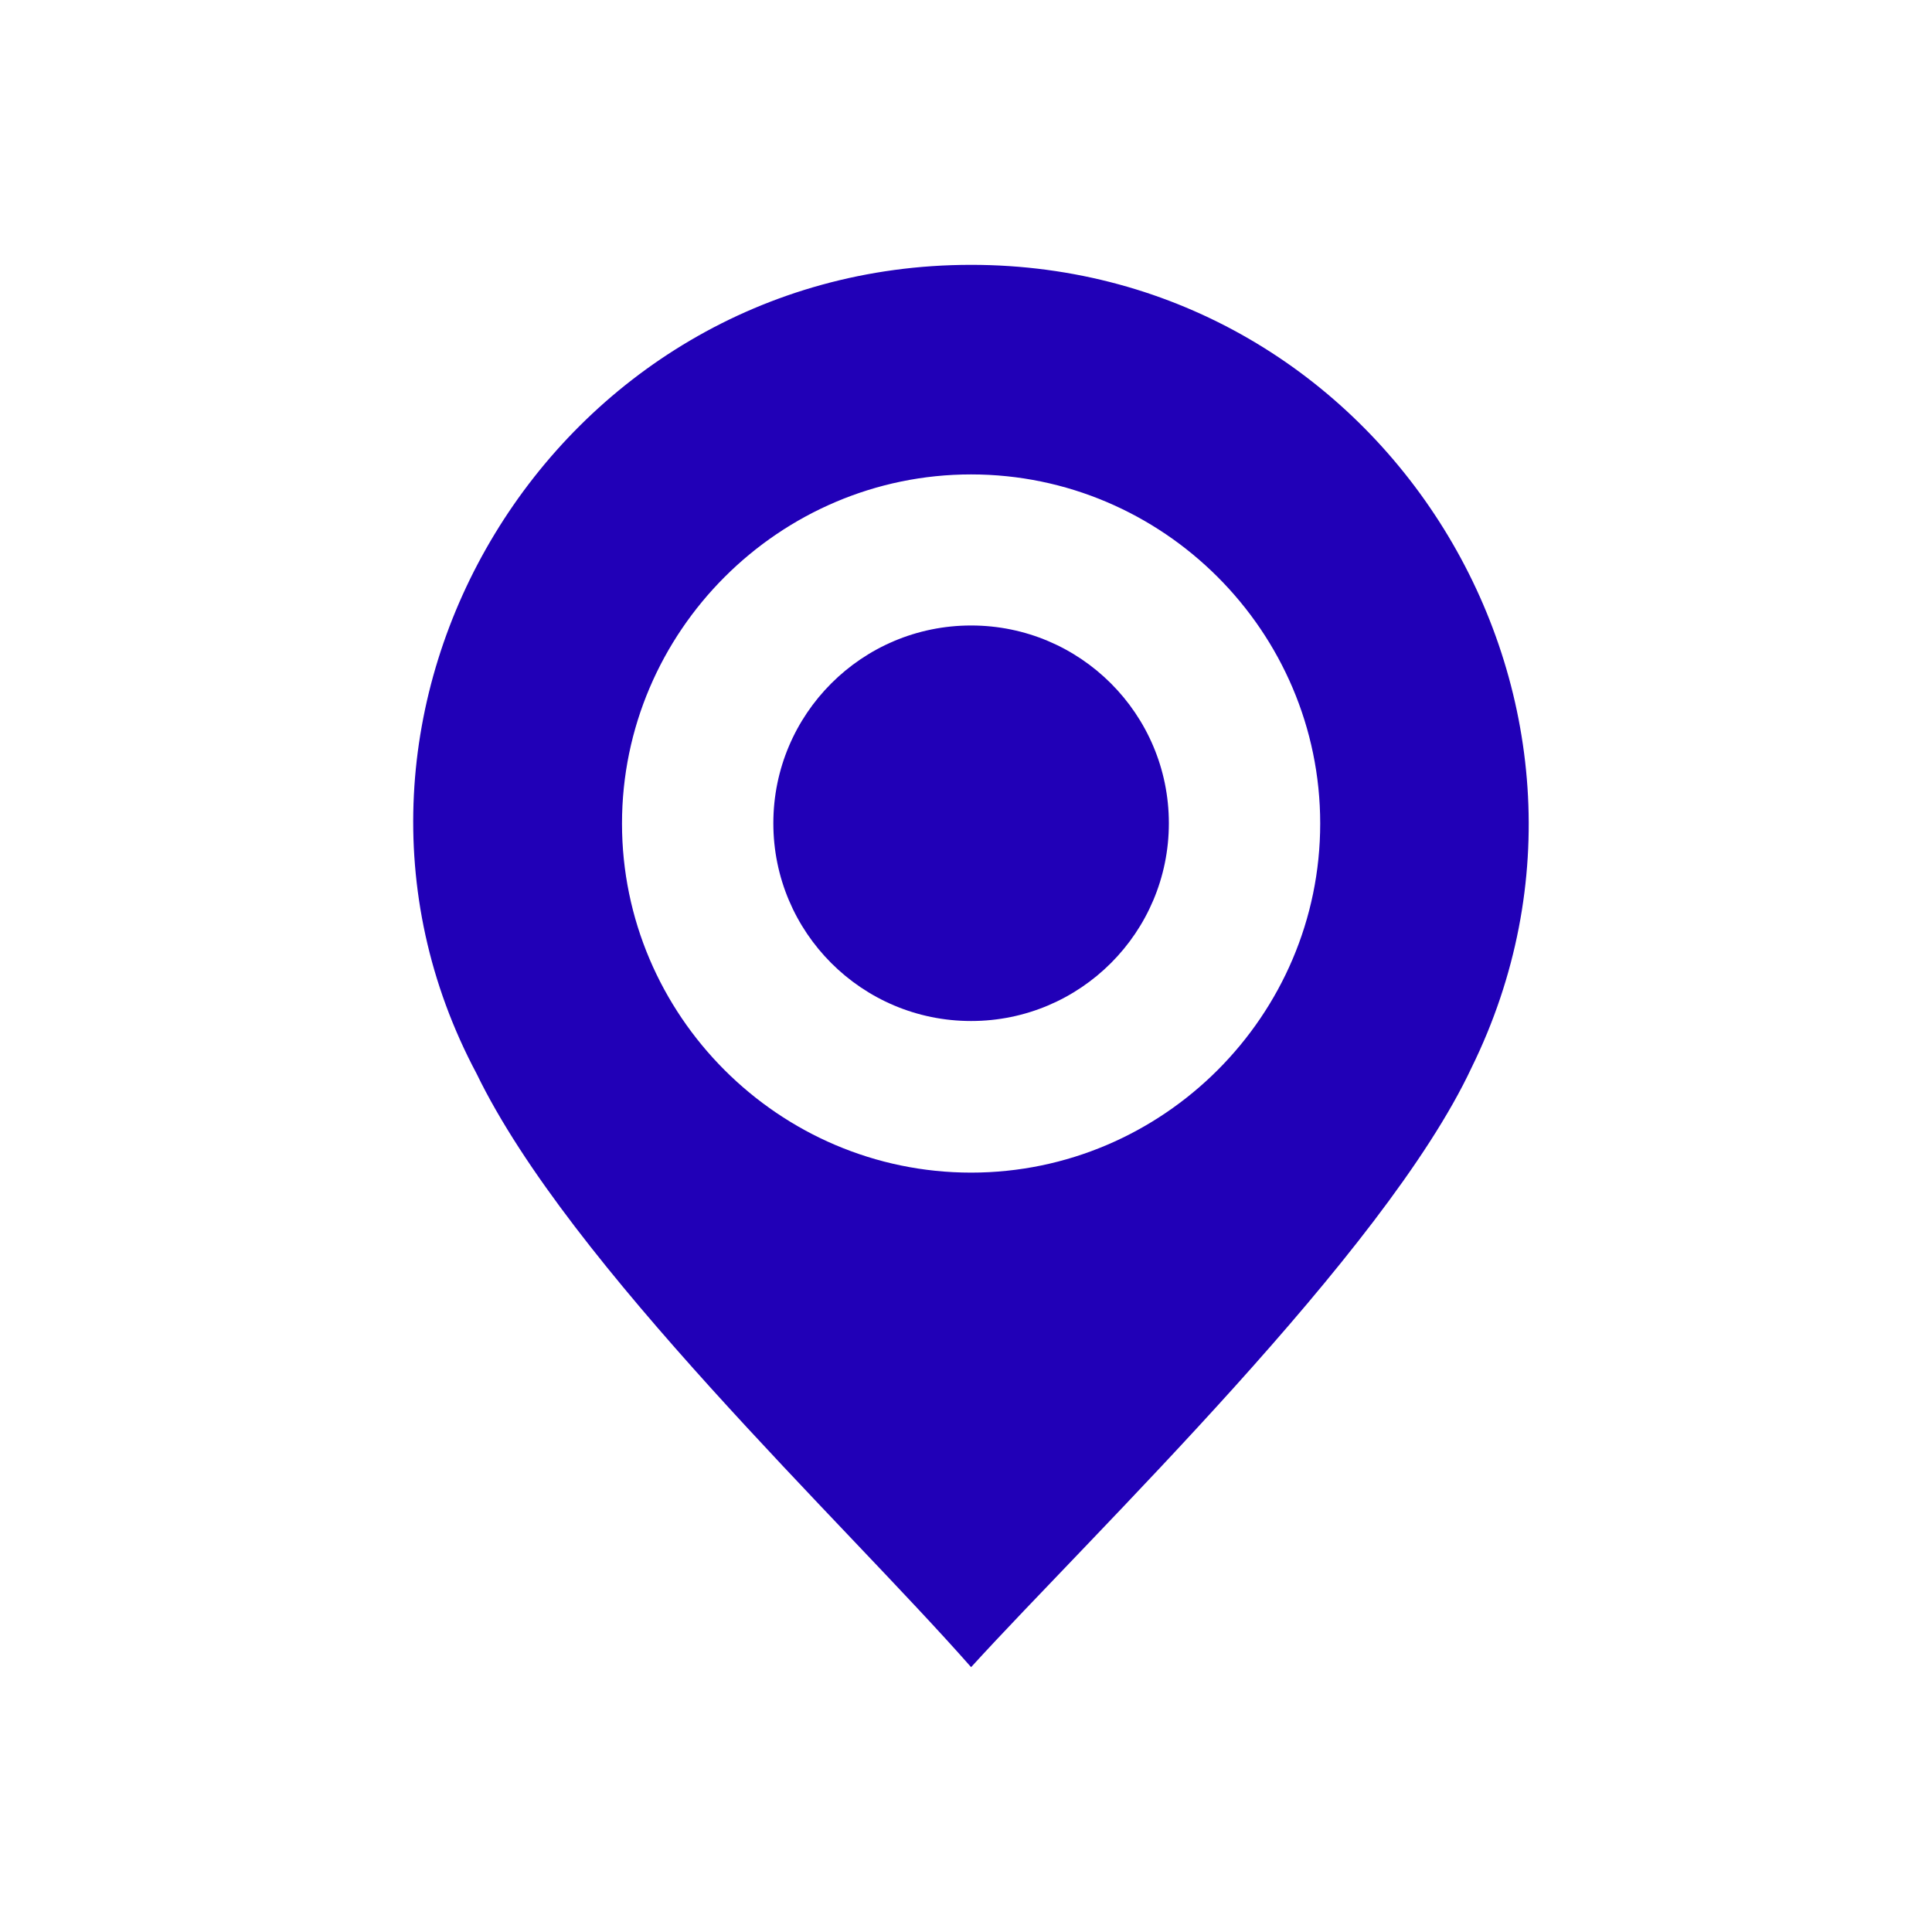
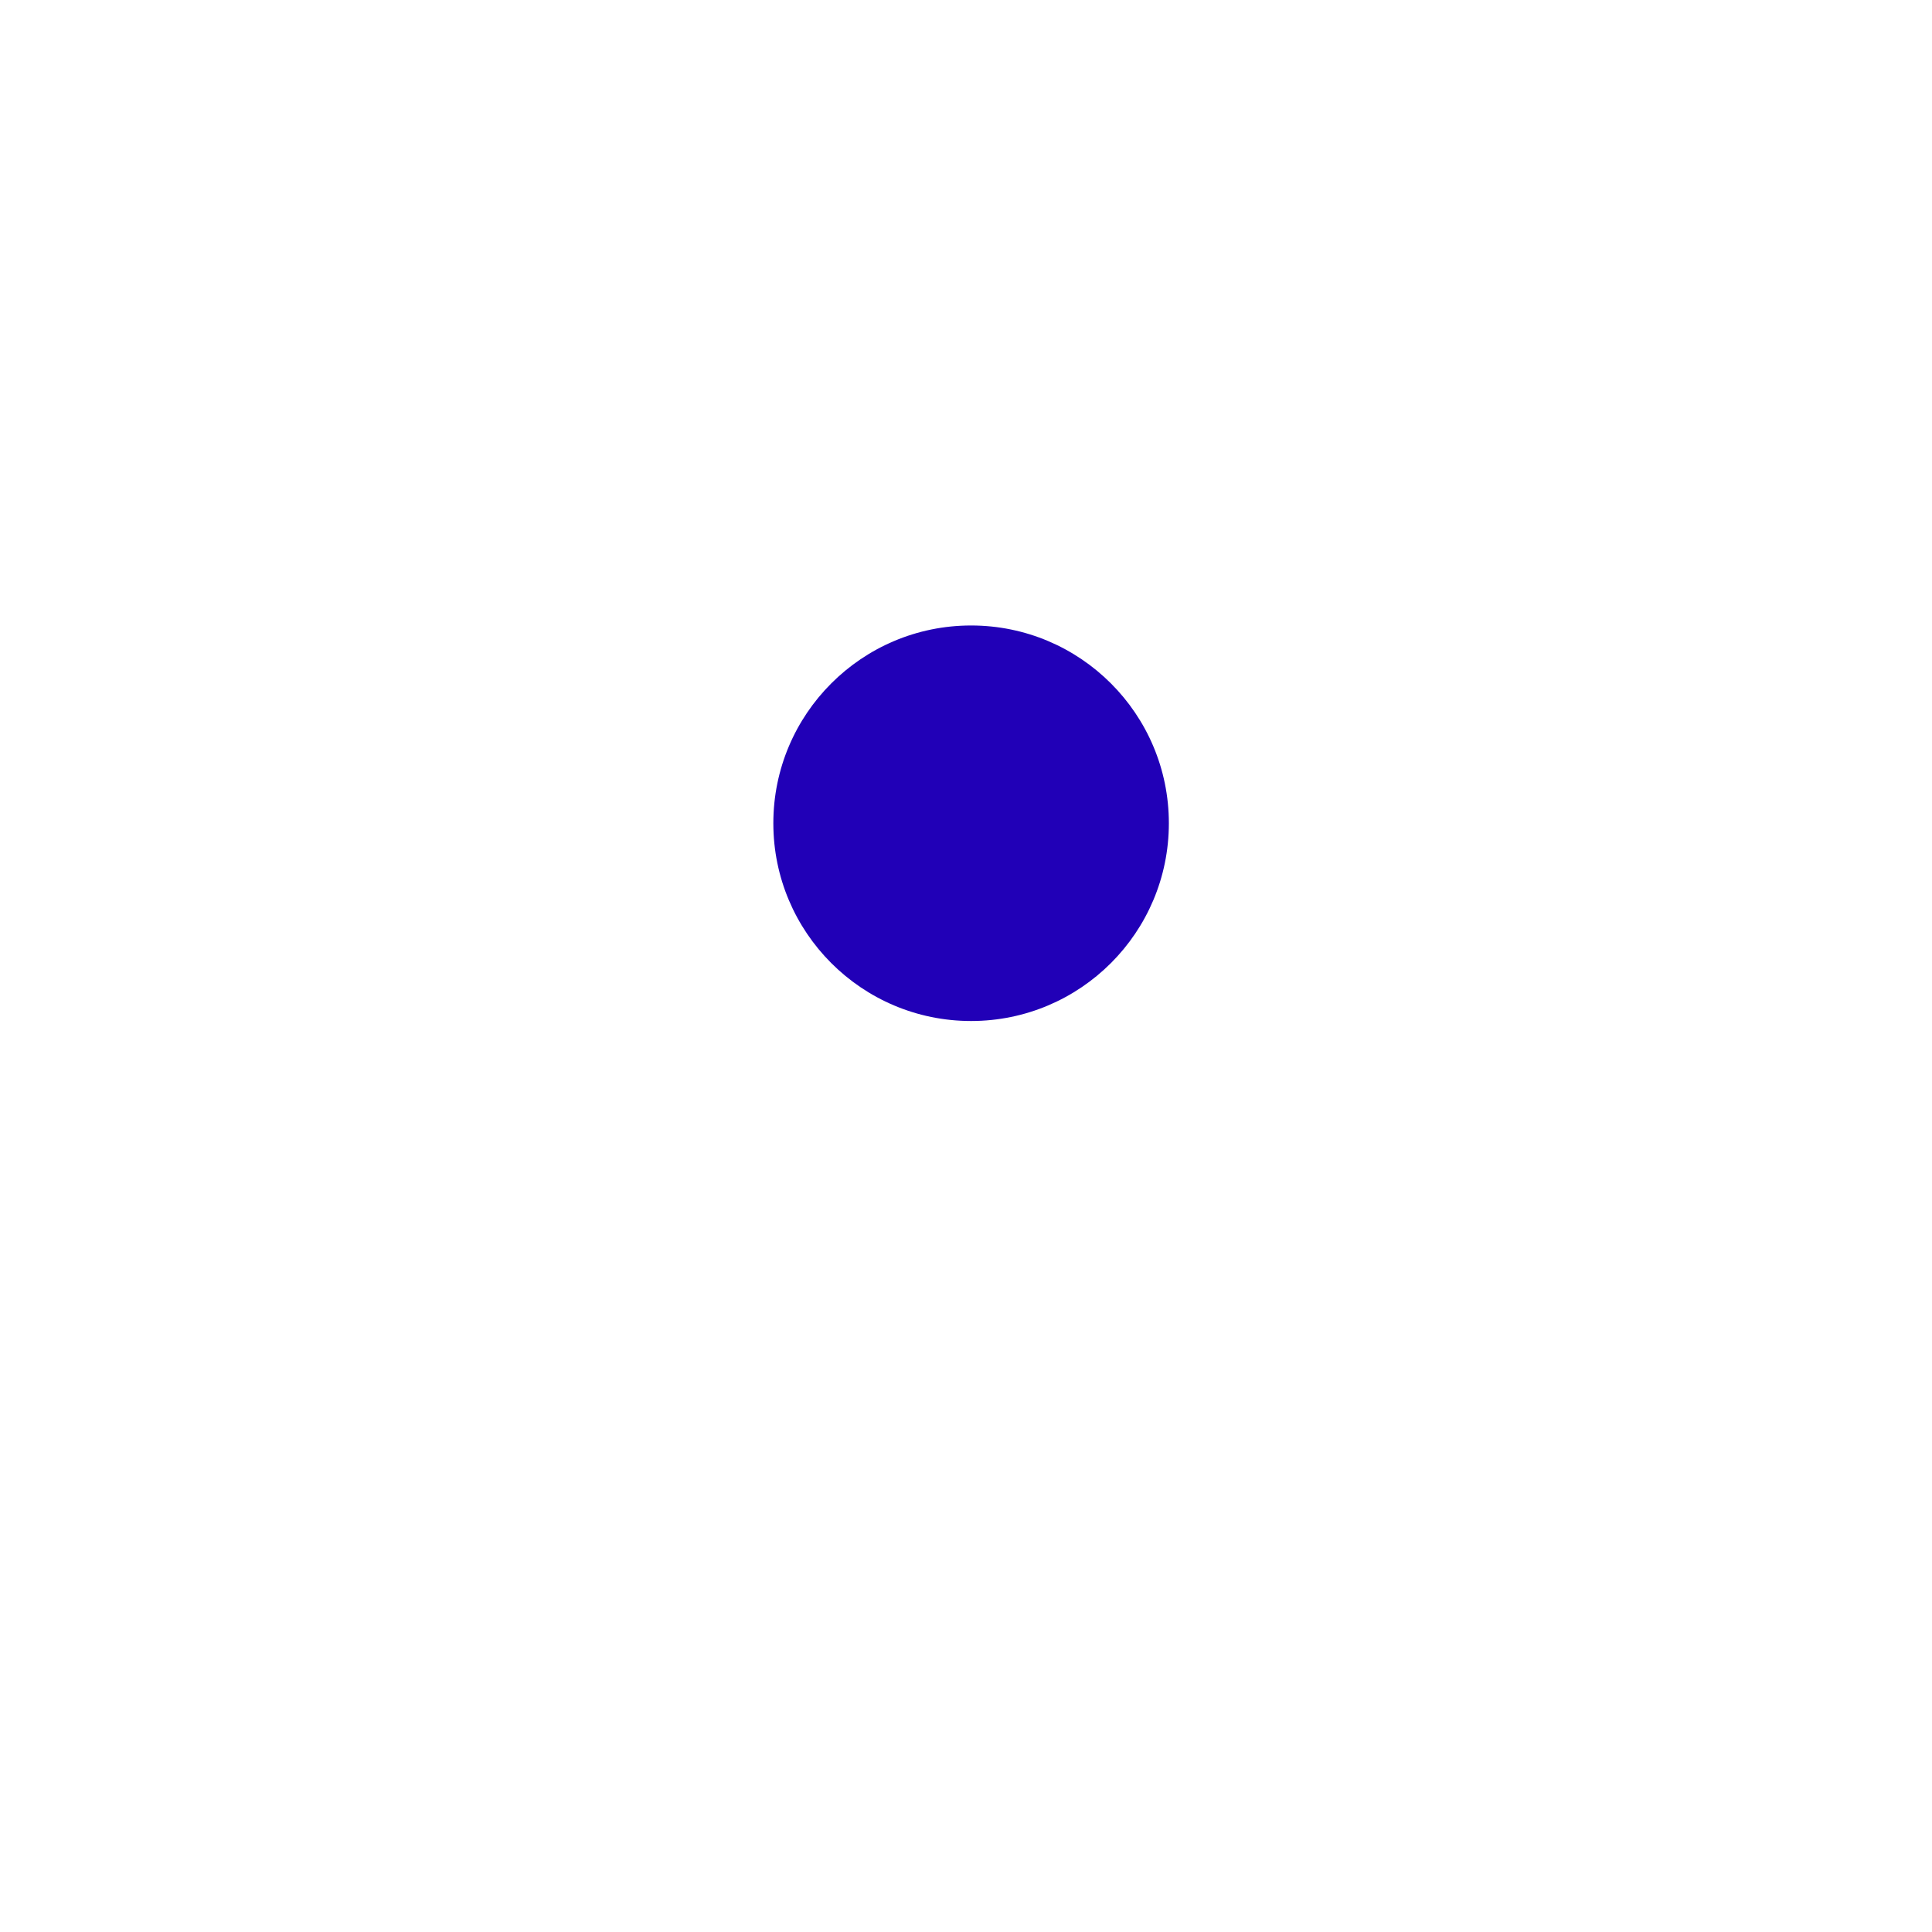
<svg xmlns="http://www.w3.org/2000/svg" version="1.1" id="Layer_1" x="0px" y="0px" viewBox="0 0 720 720" style="enable-background:new 0 0 720 720;" xml:space="preserve">
  <style type="text/css"> .st0{fill:#2100B7;} </style>
  <g>
-     <path class="st0" d="M361.9,437c-71.6,0-130.1-58.6-130.1-130.1s58.6-130.1,130.1-130.1S492,235.3,492,306.9S433.4,437,361.9,437 M361.9,98.7c-156.1,0-255.9,167-184.3,301.4c34.7,71.6,136.6,167,184.3,221.2c45.5-49.9,154-154,186.5-223.4 C615.6,261.3,515.8,98.7,361.9,98.7" />
    <path class="st0" d="M361.9,233.1c-40.7,0-73.7,33-73.7,73.7c0,40.7,33,73.7,73.7,73.7s73.7-33,73.7-73.7 C435.6,266.1,402.6,233.1,361.9,233.1" />
  </g>
</svg>